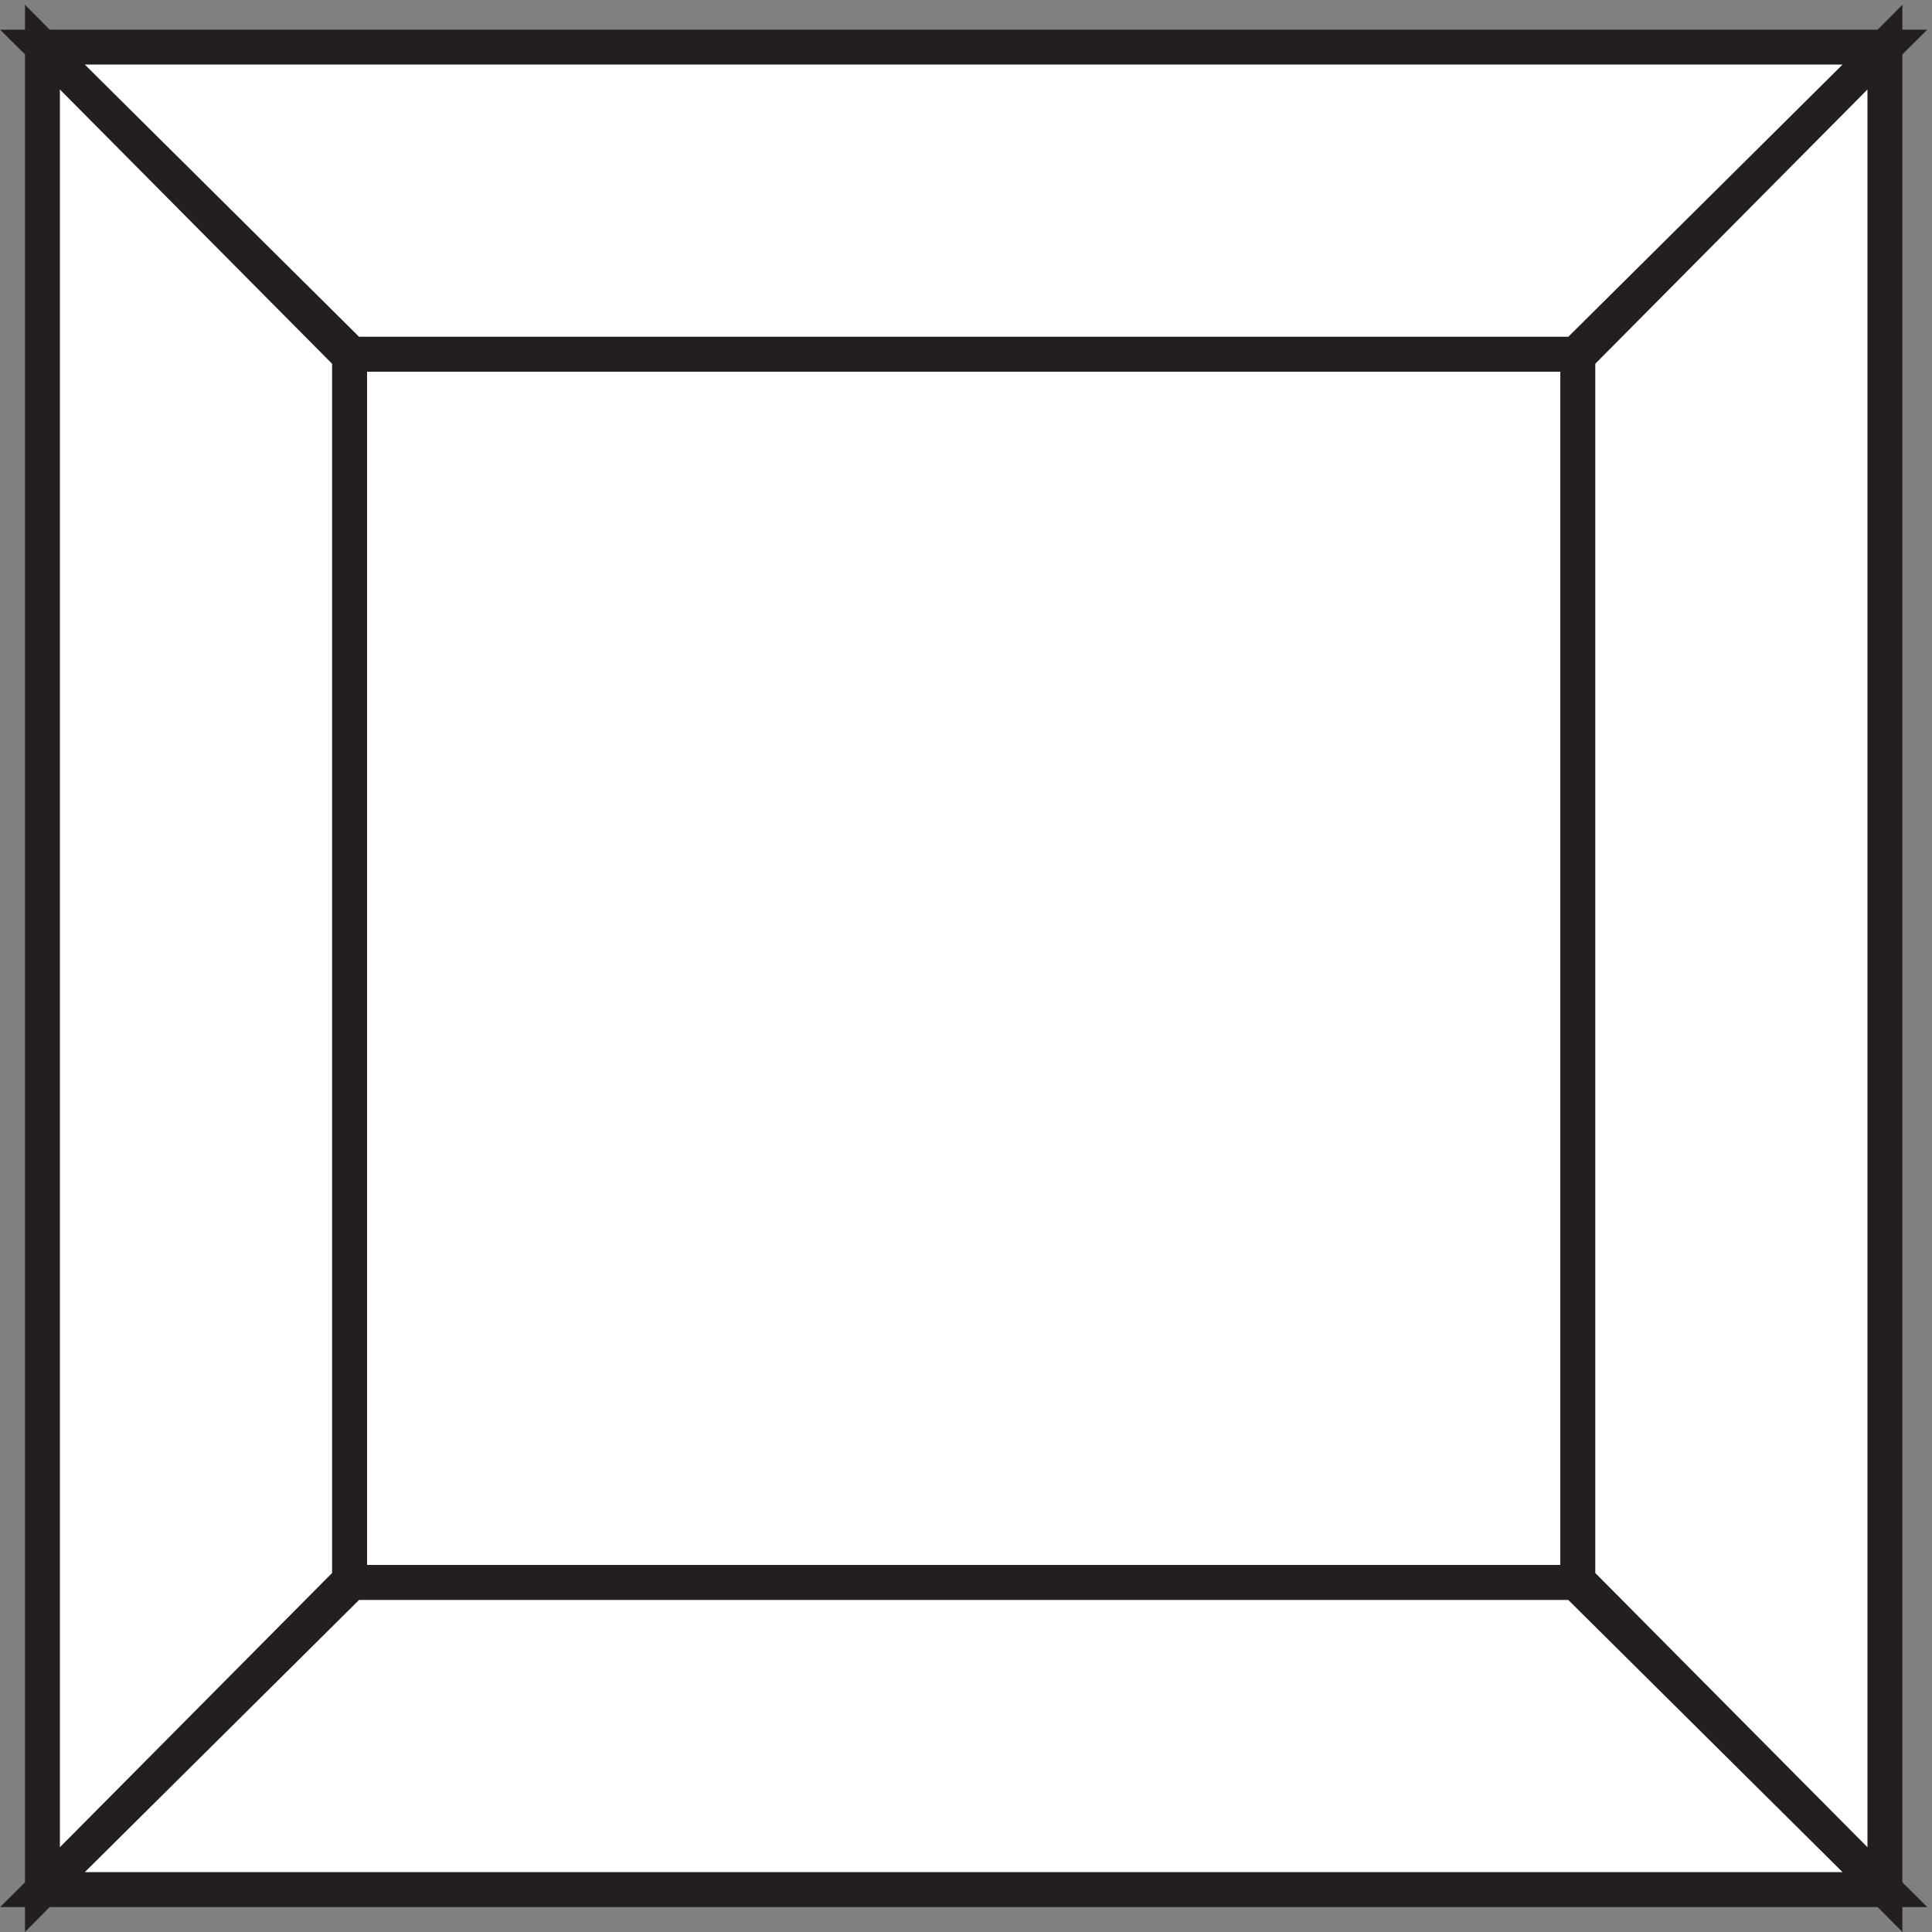
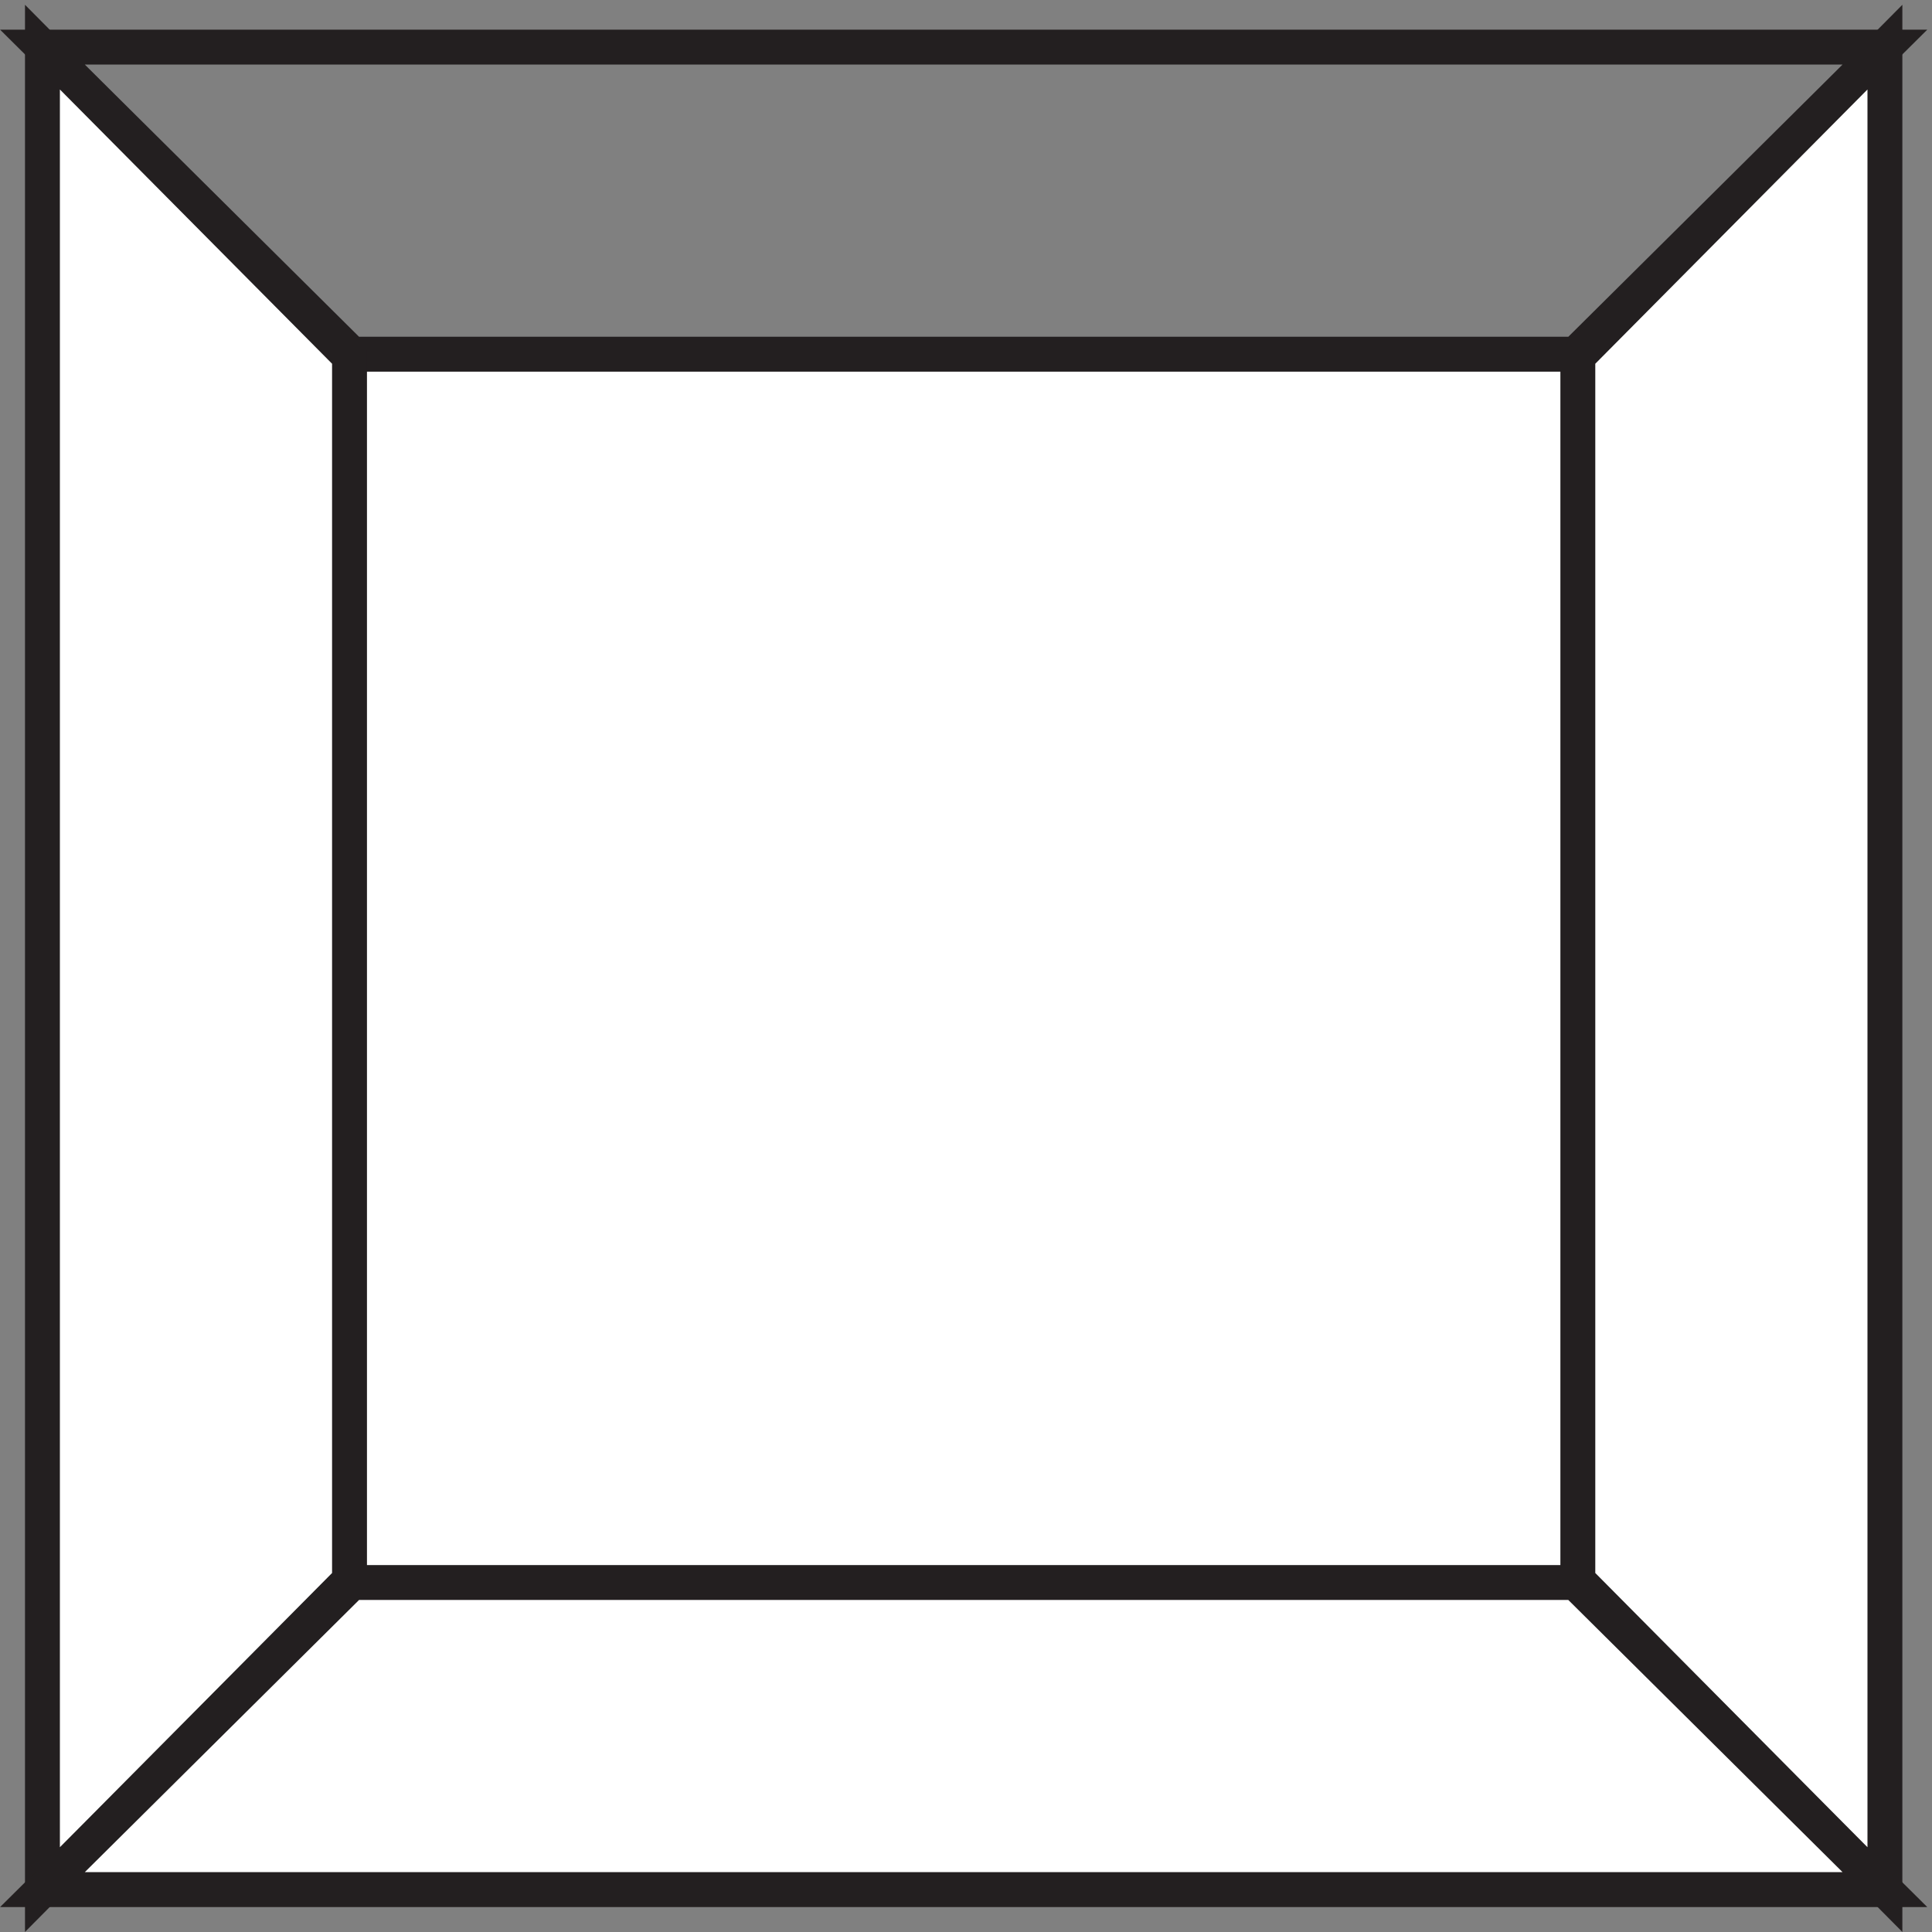
<svg xmlns="http://www.w3.org/2000/svg" xml:space="preserve" width="55.227" height="55.227">
  <rect width="100%" height="100%" fill="#808080" stroke="none" />
  <path d="M69.332 333.668h264v-264h-264v264" style="fill:#fff;fill-opacity:1;fill-rule:evenodd;stroke:none" transform="matrix(.133 0 0 -.133 .77 54.503)" />
-   <path d="M69.332 333.668h264v-264h-264z" style="fill:none;stroke:#231f20;stroke-width:7.5;stroke-linecap:butt;stroke-linejoin:miter;stroke-miterlimit:10;stroke-dasharray:none;stroke-opacity:1" transform="matrix(.133 0 0 -.133 .77 54.503)" />
-   <path d="M3.332 399.668h396l-66.504-66H69.836l-66.504 66" style="fill:#fff;fill-opacity:1;fill-rule:evenodd;stroke:none" transform="matrix(.133 0 0 -.133 .77 54.503)" />
  <path d="M3.332 399.668h396l-66.504-66H69.836Z" style="fill:none;stroke:#231f20;stroke-width:7.5;stroke-linecap:butt;stroke-linejoin:miter;stroke-miterlimit:10;stroke-dasharray:none;stroke-opacity:1" transform="matrix(.133 0 0 -.133 .77 54.503)" />
  <path d="m3.332 399.668 66-66.504V70.172l-66-66.504v396" style="fill:#fff;fill-opacity:1;fill-rule:evenodd;stroke:none" transform="matrix(.133 0 0 -.133 .77 54.503)" />
  <path d="m3.332 399.668 66-66.504V70.172l-66-66.504Z" style="fill:none;stroke:#231f20;stroke-width:7.5;stroke-linecap:butt;stroke-linejoin:miter;stroke-miterlimit:10;stroke-dasharray:none;stroke-opacity:1" transform="matrix(.133 0 0 -.133 .77 54.503)" />
  <path d="m333.332 333.164 66 66.504v-396l-66 66.504v262.992" style="fill:#fff;fill-opacity:1;fill-rule:evenodd;stroke:none" transform="matrix(.133 0 0 -.133 .77 54.503)" />
  <path d="m333.332 333.164 66 66.504v-396l-66 66.504z" style="fill:none;stroke:#231f20;stroke-width:7.5;stroke-linecap:butt;stroke-linejoin:miter;stroke-miterlimit:10;stroke-dasharray:none;stroke-opacity:1" transform="matrix(.133 0 0 -.133 .77 54.503)" />
  <path d="M69.836 69.668h262.992l66.504-66h-396l66.504 66" style="fill:#fff;fill-opacity:1;fill-rule:evenodd;stroke:none" transform="matrix(.133 0 0 -.133 .77 54.503)" />
  <path d="M69.836 69.668h262.992l66.504-66h-396Z" style="fill:none;stroke:#231f20;stroke-width:7.5;stroke-linecap:butt;stroke-linejoin:miter;stroke-miterlimit:10;stroke-dasharray:none;stroke-opacity:1" transform="matrix(.133 0 0 -.133 .77 54.503)" />
</svg>